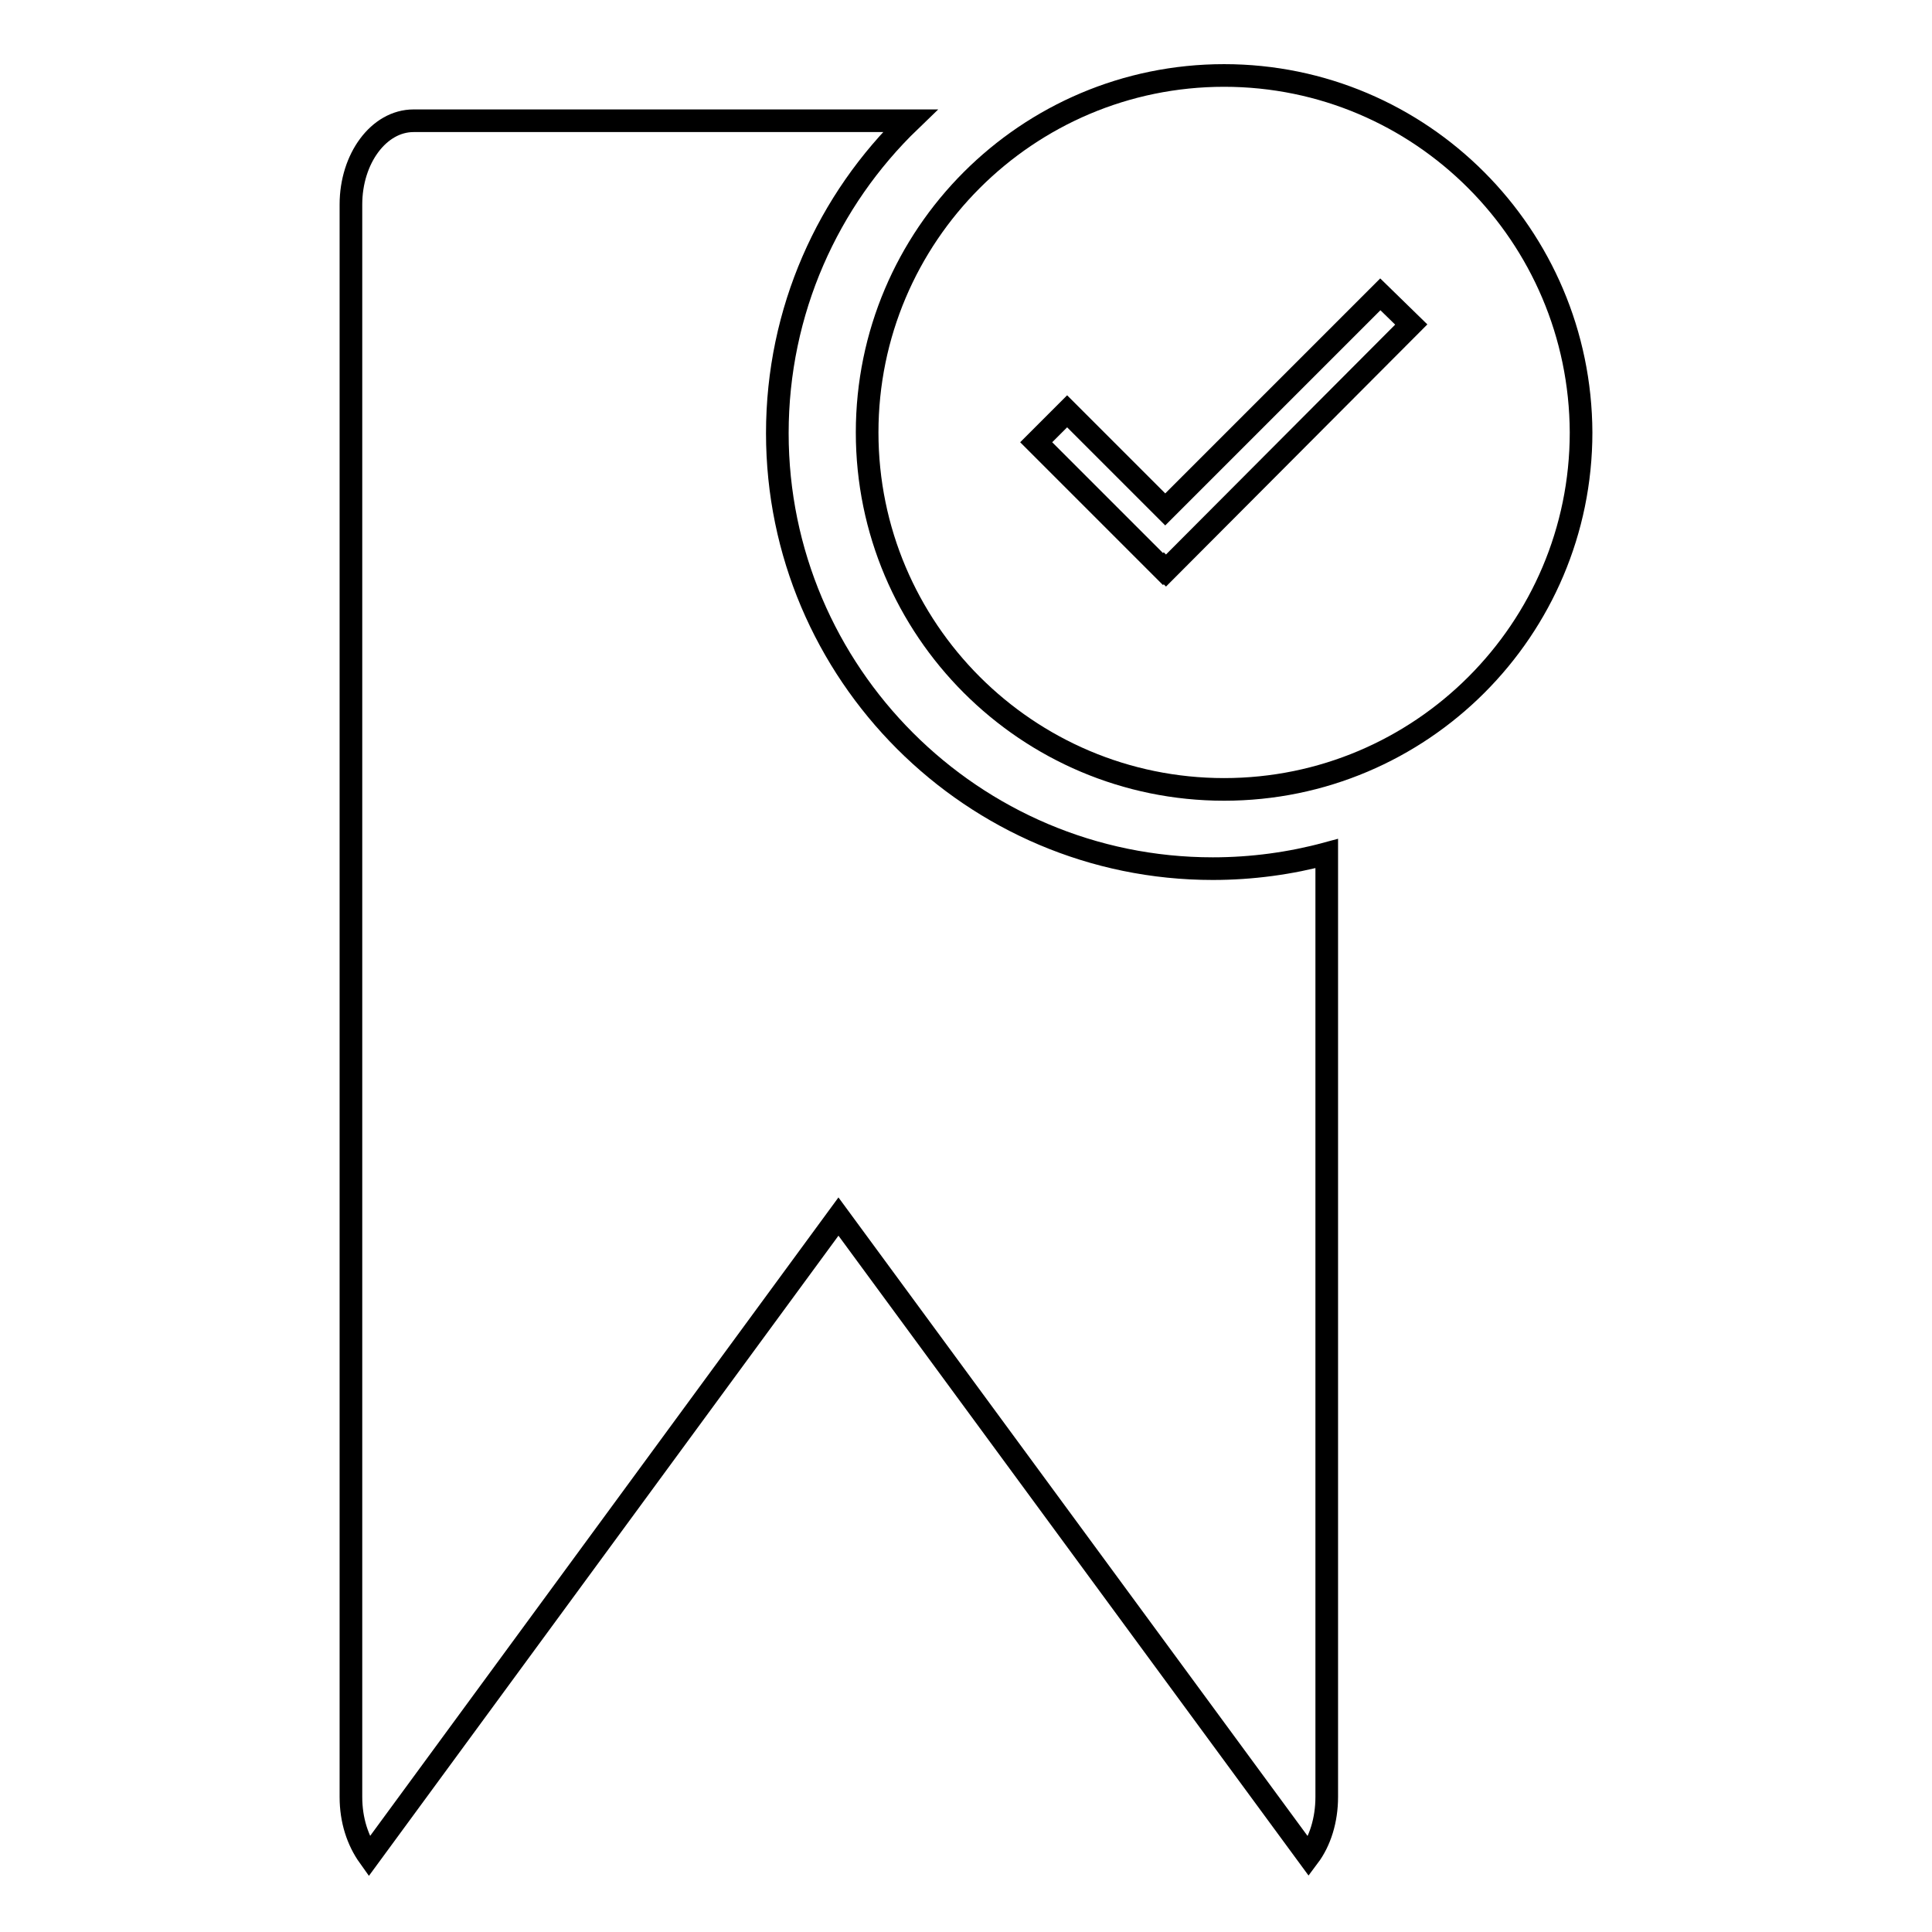
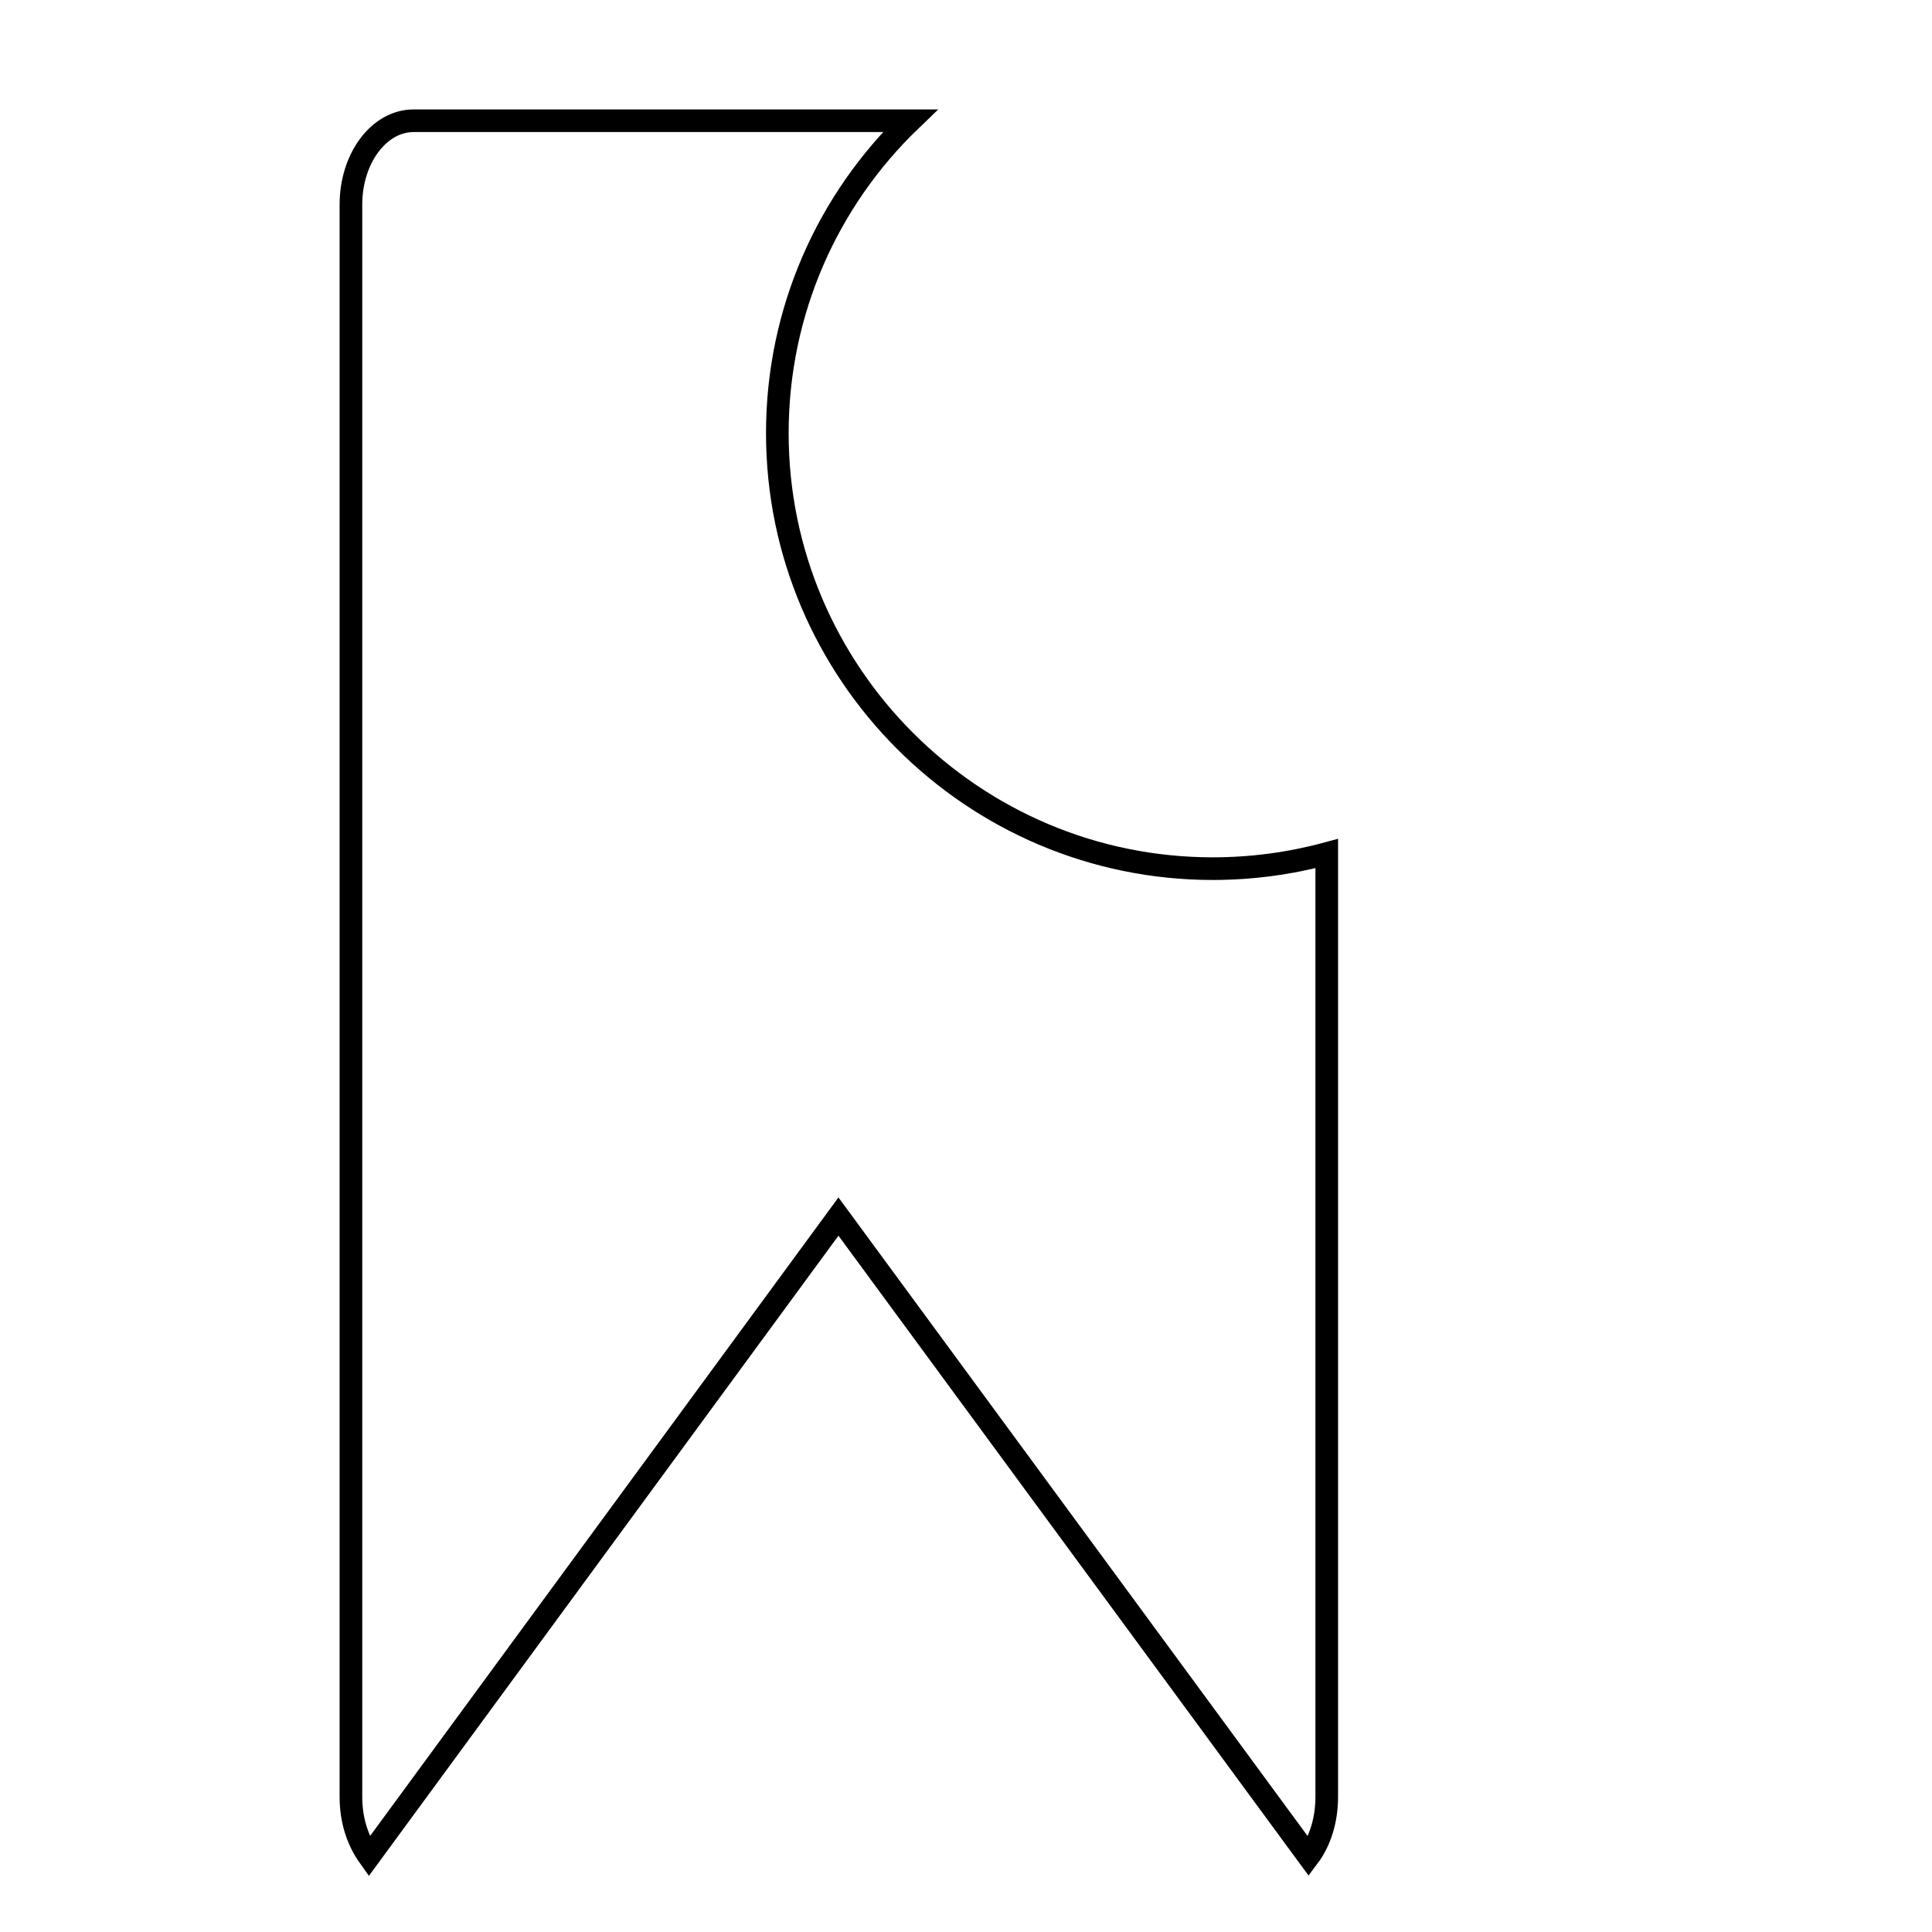
<svg xmlns="http://www.w3.org/2000/svg" version="1.1" x="0px" y="0px" viewBox="0 0 256 256" enable-background="new 0 0 256 256" xml:space="preserve">
  <g>
    <g>
      <path stroke-width="3" fill-opacity="0" stroke="#000000" d="M160.7,115.1c-31.8,0-57.7-25.9-57.7-57.7c0-16.2,6.7-30.9,17.6-41.4H54.8c-4.6,0-8.3,5-8.3,11.1v211c0,3.1,0.9,5.8,2.4,7.9l62.2-84.8l62.3,84.8c1.5-2,2.4-4.8,2.4-7.9V113.1C171,114.4,165.9,115.1,160.7,115.1z" />
-       <path stroke-width="3" fill-opacity="0" stroke="#000000" d="M162.2,10c-26.1,0-47.3,21.2-47.3,47.3c0,26.1,21.2,47.3,47.3,47.3s47.3-21.2,47.3-47.3C209.4,31.2,188.3,10,162.2,10z M154.5,75.6l-0.3-0.3l-0.1,0.1l-16.8-16.8l4.1-4.1l13,13l28.5-28.5L187,43L154.5,75.6z" />
    </g>
  </g>
</svg>